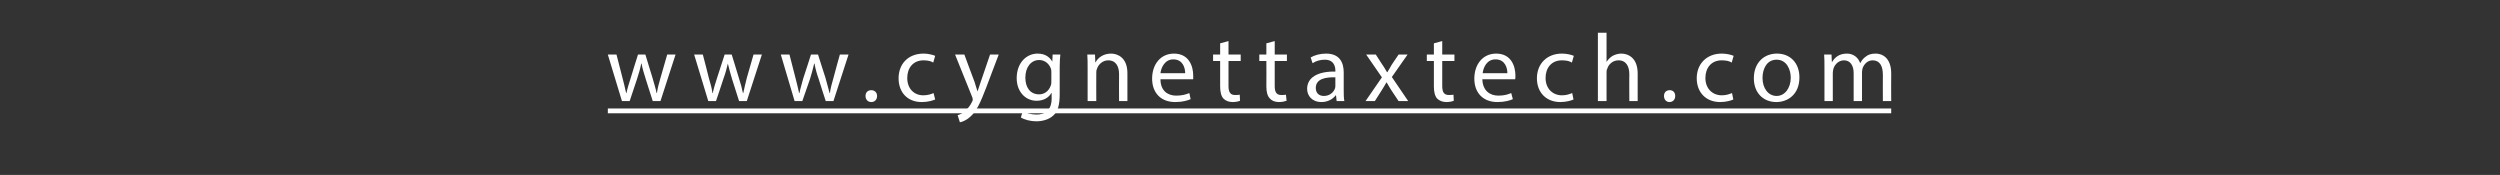
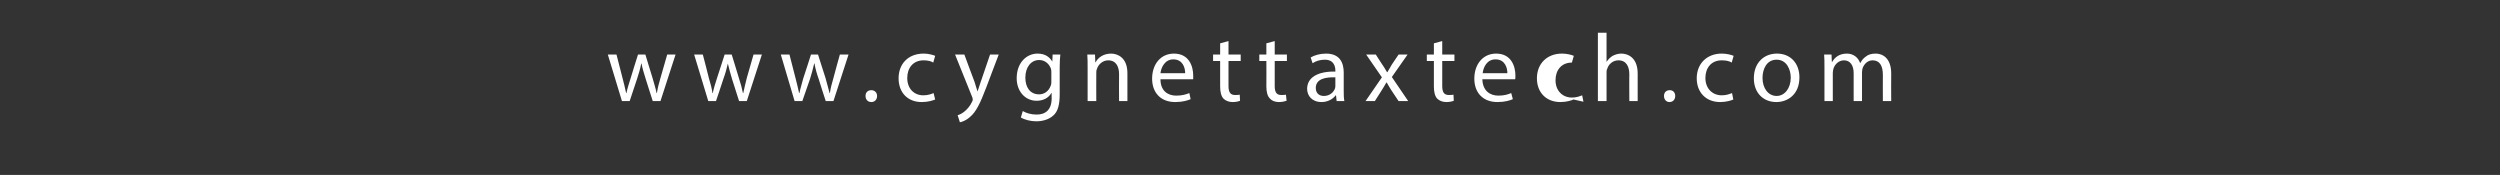
<svg xmlns="http://www.w3.org/2000/svg" xmlns:xlink="http://www.w3.org/1999/xlink" version="1.1" width="779px" height="54.5px" viewBox="0 -9 779 54.5" style="top:-9px">
  <rect x="0" y="-9" width="779" height="54.5" fill="#333333" stroke="none" />
  <desc />
  <defs />
  <g class="svg-textframe-underlines">
-     <rect class="svg-underline" x="189.4" y="24.8" width="399.9" height="1.5" style="fill:#fff;" />
-   </g>
+     </g>
  <g id="Polygon9898">
-     <path d="m192.1 8c0 0 1.9 7.36 1.9 7.4c.4 1.6.8 3.1 1.1 4.6c0 0 .1 0 .1 0c.3-1.5.8-3 1.3-4.6c-.04-.01 2.3-7.4 2.3-7.4l2.3 0c0 0 2.2 7.24 2.2 7.2c.5 1.8 1 3.3 1.3 4.8c0 0 .1 0 .1 0c.2-1.5.6-3 1.1-4.7c-.01-.03 2.1-7.3 2.1-7.3l2.6 0l-4.7 14.5l-2.4 0c0 0-2.23-6.93-2.2-6.9c-.5-1.7-1-3.1-1.3-4.8c0 0-.1 0-.1 0c-.3 1.7-.8 3.2-1.3 4.8c0 0-2.3 6.9-2.3 6.9l-2.4 0l-4.4-14.5l2.7 0zm26.9 0c0 0 1.94 7.36 1.9 7.4c.5 1.6.9 3.1 1.1 4.6c0 0 .1 0 .1 0c.3-1.5.8-3 1.3-4.6c0-.01 2.4-7.4 2.4-7.4l2.2 0c0 0 2.24 7.24 2.2 7.2c.6 1.8 1 3.3 1.3 4.8c0 0 .1 0 .1 0c.3-1.5.7-3 1.1-4.7c.03-.03 2.1-7.3 2.1-7.3l2.6 0l-4.7 14.5l-2.4 0c0 0-2.19-6.93-2.2-6.9c-.5-1.7-.9-3.1-1.3-4.8c0 0 0 0 0 0c-.4 1.7-.8 3.2-1.4 4.8c.04 0-2.3 6.9-2.3 6.9l-2.4 0l-4.4-14.5l2.7 0zm27 0c0 0 1.88 7.36 1.9 7.4c.4 1.6.8 3.1 1.1 4.6c0 0 .1 0 .1 0c.3-1.5.8-3 1.2-4.6c.04-.01 2.4-7.4 2.4-7.4l2.2 0c0 0 2.28 7.24 2.3 7.2c.5 1.8.9 3.3 1.3 4.8c0 0 .1 0 .1 0c.2-1.5.6-3 1.1-4.7c-.03-.03 2-7.3 2-7.3l2.7 0l-4.7 14.5l-2.4 0c0 0-2.25-6.93-2.2-6.9c-.6-1.7-1-3.1-1.3-4.8c0 0-.1 0-.1 0c-.4 1.7-.8 3.2-1.3 4.8c-.02 0-2.4 6.9-2.4 6.9l-2.4 0l-4.3-14.5l2.7 0zm23.7 12.9c0-1.1.7-1.8 1.8-1.8c1 0 1.8.7 1.8 1.8c0 1.1-.7 1.9-1.8 1.9c-1.1 0-1.8-.8-1.8-1.9zm21.7 1.1c-.7.3-2.2.8-4.2.8c-4.4 0-7.2-3-7.2-7.4c0-4.5 3-7.7 7.8-7.7c1.5 0 2.9.4 3.6.7c0 0-.6 2.1-.6 2.1c-.6-.4-1.6-.7-3-.7c-3.3 0-5.1 2.4-5.1 5.5c0 3.3 2.1 5.4 5 5.4c1.5 0 2.5-.4 3.2-.7c0 0 .5 2 .5 2zm9.1-14c0 0 3.15 8.56 3.2 8.6c.3.9.6 2.1.9 2.9c0 0 0 0 0 0c.3-.8.6-1.9 1-3c-.03 0 2.9-8.5 2.9-8.5l2.7 0c0 0-3.92 10.33-3.9 10.3c-1.9 5-3.2 7.6-5 9.1c-1.3 1.2-2.6 1.6-3.2 1.7c0 0-.7-2.2-.7-2.2c.7-.2 1.5-.6 2.3-1.3c.7-.6 1.6-1.6 2.2-2.9c.2-.3.2-.5.2-.6c0-.2 0-.4-.1-.7c-.04-.04-5.4-13.4-5.4-13.4l2.9 0zm29.9 0c-.1 1-.2 2.2-.2 4c0 0 0 8.4 0 8.4c0 3.3-.6 5.4-2 6.6c-1.4 1.3-3.5 1.8-5.3 1.8c-1.8 0-3.7-.5-4.8-1.2c0 0 .6-2 .6-2c1 .6 2.5 1.1 4.3 1.1c2.7 0 4.7-1.4 4.7-5.1c-.05.03 0-1.6 0-1.6c0 0-.11.01-.1 0c-.8 1.4-2.4 2.4-4.6 2.4c-3.6 0-6.2-3-6.2-7c0-5 3.2-7.7 6.5-7.7c2.6 0 3.9 1.3 4.6 2.5c-.04-.03 0 0 0 0l.1-2.2c0 0 2.35-.02 2.4 0zm-2.8 5.7c0-.4 0-.8-.1-1.2c-.5-1.5-1.8-2.8-3.7-2.8c-2.5 0-4.3 2.2-4.3 5.5c0 2.9 1.4 5.2 4.3 5.2c1.6 0 3-1 3.6-2.7c.2-.4.2-.9.2-1.4c0 0 0-2.6 0-2.6zm11.3-1.8c0-1.5 0-2.7-.1-3.9c.01-.02 2.4 0 2.4 0l.1 2.4c0 0 .06-.02.1 0c.7-1.4 2.4-2.7 4.8-2.7c2 0 5.1 1.2 5.1 6.1c-.01.03 0 8.7 0 8.7l-2.6 0c0 0-.05-8.37 0-8.4c0-2.3-.9-4.3-3.4-4.3c-1.7 0-3.1 1.3-3.5 2.7c-.2.4-.2.8-.2 1.3c-.03-.03 0 8.7 0 8.7l-2.7 0c0 0 .03-10.59 0-10.6zm22.7 3.8c0 3.6 2.3 5.1 4.9 5.1c1.9 0 3.1-.4 4.1-.8c0 0 .4 1.9.4 1.9c-.9.4-2.5.9-4.8.9c-4.5 0-7.2-2.9-7.2-7.3c0-4.4 2.6-7.8 6.8-7.8c4.8 0 6 4.1 6 6.8c0 .5 0 1 0 1.2c0 0-10.2 0-10.2 0zm7.7-1.9c0-1.6-.7-4.3-3.7-4.3c-2.6 0-3.8 2.5-4 4.3c0 0 7.7 0 7.7 0zm13.5-10l0 4.2l3.8 0l0 2l-3.8 0c0 0-.01 7.82 0 7.8c0 1.8.5 2.8 2 2.8c.7 0 1.2 0 1.5-.1c0 0 .1 1.9.1 1.9c-.5.2-1.3.4-2.3.4c-1.2 0-2.2-.4-2.9-1.1c-.7-.8-1-2.1-1-3.8c.01.01 0-7.9 0-7.9l-2.2 0l0-2l2.2 0l0-3.5l2.6-.7zm14.4 0l0 4.2l3.8 0l0 2l-3.8 0c0 0 .02 7.82 0 7.8c0 1.8.5 2.8 2 2.8c.7 0 1.2 0 1.5-.1c0 0 .2 1.9.2 1.9c-.6.2-1.4.4-2.4.4c-1.2 0-2.2-.4-2.8-1.1c-.8-.8-1.1-2.1-1.1-3.8c.04.01 0-7.9 0-7.9l-2.2 0l0-2l2.2 0l0-3.5l2.6-.7zm19.3 18.7l-.2-1.8c0 0-.09-.03-.1 0c-.8 1.1-2.4 2.1-4.4 2.1c-3 0-4.5-2-4.5-4.1c0-3.5 3.2-5.5 8.8-5.4c0 0 0-.3 0-.3c0-1.2-.4-3.4-3.3-3.4c-1.4 0-2.8.4-3.8 1.1c0 0-.6-1.8-.6-1.8c1.2-.7 2.9-1.2 4.8-1.2c4.4 0 5.5 3 5.5 5.9c0 0 0 5.4 0 5.4c0 1.3 0 2.5.2 3.5c.01 0-2.4 0-2.4 0zm-.4-7.4c-2.9-.1-6.1.4-6.1 3.3c0 1.7 1.1 2.5 2.5 2.5c1.9 0 3.1-1.2 3.5-2.4c.1-.3.1-.6.1-.9c0 0 0-2.5 0-2.5zm12.6-7.1c0 0 2.03 3.1 2 3.1c.6.8 1 1.6 1.5 2.4c0 0 .1 0 .1 0c.5-.9 1-1.6 1.4-2.4c.03-.03 2.1-3.1 2.1-3.1l2.8 0l-4.9 7l5.1 7.5l-3 0c0 0-2.16-3.27-2.2-3.3c-.5-.8-1-1.6-1.5-2.5c0 0-.1 0-.1 0c-.5.9-1 1.7-1.5 2.5c-.01.03-2.1 3.3-2.1 3.3l-2.9 0l5.1-7.4l-4.9-7.1l3 0zm20.7-4.2l0 4.2l3.8 0l0 2l-3.8 0c0 0-.01 7.82 0 7.8c0 1.8.5 2.8 2 2.8c.7 0 1.2 0 1.5-.1c0 0 .1 1.9.1 1.9c-.5.2-1.3.4-2.3.4c-1.2 0-2.2-.4-2.9-1.1c-.7-.8-1-2.1-1-3.8c.01.01 0-7.9 0-7.9l-2.2 0l0-2l2.2 0l0-3.5l2.6-.7zm12.5 11.9c.1 3.6 2.4 5.1 5 5.1c1.9 0 3-.4 4-.8c0 0 .5 1.9.5 1.9c-.9.4-2.5.9-4.8.9c-4.5 0-7.2-2.9-7.2-7.3c0-4.4 2.6-7.8 6.8-7.8c4.8 0 6 4.1 6 6.8c0 .5 0 1-.1 1.2c0 0-10.2 0-10.2 0zm7.8-1.9c0-1.6-.7-4.3-3.7-4.3c-2.7 0-3.8 2.5-4 4.3c0 0 7.7 0 7.7 0zm20.6 8.2c-.6.3-2.2.8-4.1.8c-4.4 0-7.3-3-7.3-7.4c0-4.5 3.1-7.7 7.8-7.7c1.6 0 3 .4 3.7.7c0 0-.6 2.1-.6 2.1c-.6-.4-1.6-.7-3.1-.7c-3.3 0-5.1 2.4-5.1 5.5c0 3.3 2.2 5.4 5.1 5.4c1.5 0 2.4-.4 3.2-.7c0 0 .4 2 .4 2zm7.6-20.8l2.7 0l0 9.1c0 0 .03-.04 0 0c.5-.8 1.1-1.4 1.9-1.9c.8-.4 1.7-.7 2.7-.7c2 0 5.1 1.2 5.1 6.2c-.01-.04 0 8.6 0 8.6l-2.6 0c0 0-.05-8.34 0-8.3c0-2.4-.9-4.4-3.4-4.4c-1.7 0-3.1 1.2-3.5 2.7c-.2.3-.2.7-.2 1.2c-.03.04 0 8.8 0 8.8l-2.7 0l0-21.3zm20.6 19.7c0-1.1.7-1.8 1.8-1.8c1 0 1.7.7 1.7 1.8c0 1.1-.7 1.9-1.8 1.9c-1 0-1.7-.8-1.7-1.9zm21.6 1.1c-.6.3-2.2.8-4.1.8c-4.4 0-7.3-3-7.3-7.4c0-4.5 3.1-7.7 7.8-7.7c1.6 0 3 .4 3.7.7c0 0-.6 2.1-.6 2.1c-.6-.4-1.6-.7-3.1-.7c-3.3 0-5.1 2.4-5.1 5.5c0 3.3 2.2 5.4 5.1 5.4c1.5 0 2.4-.4 3.2-.7c0 0 .4 2 .4 2zm20.6-6.9c0 5.4-3.7 7.7-7.2 7.7c-4 0-7-2.8-7-7.4c0-4.9 3.2-7.7 7.2-7.7c4.2 0 7 3 7 7.4zm-11.5.2c0 3.2 1.8 5.6 4.4 5.6c2.5 0 4.4-2.4 4.4-5.7c0-2.4-1.2-5.6-4.4-5.6c-3.1 0-4.4 2.9-4.4 5.7zm19.3-3.4c0-1.5 0-2.7-.1-3.9c0-.02 2.3 0 2.3 0l.1 2.3c0 0 .12.02.1 0c.8-1.4 2.2-2.6 4.6-2.6c2 0 3.5 1.2 4.1 2.9c0 0 .1 0 .1 0c.4-.8 1-1.5 1.6-1.9c.8-.7 1.8-1 3.2-1c1.9 0 4.8 1.2 4.8 6.2c-.05.05 0 8.6 0 8.6l-2.6 0c0 0-.03-8.22 0-8.2c0-2.8-1-4.5-3.2-4.5c-1.5 0-2.6 1.1-3.1 2.4c-.1.4-.2.9-.2 1.3c-.01.03 0 9 0 9l-2.6 0c0 0 .01-8.7 0-8.7c0-2.3-1-4-3-4c-1.7 0-2.9 1.3-3.3 2.6c-.1.4-.2.9-.2 1.3c0 .04 0 8.8 0 8.8l-2.6 0c0 0 .02-10.59 0-10.6z" stroke="none" fill="#fff" />
+     <path d="m192.1 8c0 0 1.9 7.36 1.9 7.4c.4 1.6.8 3.1 1.1 4.6c0 0 .1 0 .1 0c.3-1.5.8-3 1.3-4.6c-.04-.01 2.3-7.4 2.3-7.4l2.3 0c0 0 2.2 7.24 2.2 7.2c.5 1.8 1 3.3 1.3 4.8c0 0 .1 0 .1 0c.2-1.5.6-3 1.1-4.7c-.01-.03 2.1-7.3 2.1-7.3l2.6 0l-4.7 14.5l-2.4 0c0 0-2.23-6.93-2.2-6.9c-.5-1.7-1-3.1-1.3-4.8c0 0-.1 0-.1 0c-.3 1.7-.8 3.2-1.3 4.8c0 0-2.3 6.9-2.3 6.9l-2.4 0l-4.4-14.5l2.7 0zm26.9 0c0 0 1.94 7.36 1.9 7.4c.5 1.6.9 3.1 1.1 4.6c0 0 .1 0 .1 0c.3-1.5.8-3 1.3-4.6c0-.01 2.4-7.4 2.4-7.4l2.2 0c0 0 2.24 7.24 2.2 7.2c.6 1.8 1 3.3 1.3 4.8c0 0 .1 0 .1 0c.3-1.5.7-3 1.1-4.7c.03-.03 2.1-7.3 2.1-7.3l2.6 0l-4.7 14.5l-2.4 0c0 0-2.19-6.93-2.2-6.9c-.5-1.7-.9-3.1-1.3-4.8c0 0 0 0 0 0c-.4 1.7-.8 3.2-1.4 4.8c.04 0-2.3 6.9-2.3 6.9l-2.4 0l-4.4-14.5l2.7 0zm27 0c0 0 1.88 7.36 1.9 7.4c.4 1.6.8 3.1 1.1 4.6c0 0 .1 0 .1 0c.3-1.5.8-3 1.2-4.6c.04-.01 2.4-7.4 2.4-7.4l2.2 0c0 0 2.28 7.24 2.3 7.2c.5 1.8.9 3.3 1.3 4.8c0 0 .1 0 .1 0c.2-1.5.6-3 1.1-4.7c-.03-.03 2-7.3 2-7.3l2.7 0l-4.7 14.5l-2.4 0c0 0-2.25-6.93-2.2-6.9c-.6-1.7-1-3.1-1.3-4.8c0 0-.1 0-.1 0c-.4 1.7-.8 3.2-1.3 4.8c-.02 0-2.4 6.9-2.4 6.9l-2.4 0l-4.3-14.5l2.7 0zm23.7 12.9c0-1.1.7-1.8 1.8-1.8c1 0 1.8.7 1.8 1.8c0 1.1-.7 1.9-1.8 1.9c-1.1 0-1.8-.8-1.8-1.9zm21.7 1.1c-.7.3-2.2.8-4.2.8c-4.4 0-7.2-3-7.2-7.4c0-4.5 3-7.7 7.8-7.7c1.5 0 2.9.4 3.6.7c0 0-.6 2.1-.6 2.1c-.6-.4-1.6-.7-3-.7c-3.3 0-5.1 2.4-5.1 5.5c0 3.3 2.1 5.4 5 5.4c1.5 0 2.5-.4 3.2-.7c0 0 .5 2 .5 2zm9.1-14c0 0 3.15 8.56 3.2 8.6c.3.9.6 2.1.9 2.9c0 0 0 0 0 0c.3-.8.6-1.9 1-3c-.03 0 2.9-8.5 2.9-8.5l2.7 0c0 0-3.92 10.33-3.9 10.3c-1.9 5-3.2 7.6-5 9.1c-1.3 1.2-2.6 1.6-3.2 1.7c0 0-.7-2.2-.7-2.2c.7-.2 1.5-.6 2.3-1.3c.7-.6 1.6-1.6 2.2-2.9c.2-.3.2-.5.2-.6c0-.2 0-.4-.1-.7c-.04-.04-5.4-13.4-5.4-13.4l2.9 0zm29.9 0c-.1 1-.2 2.2-.2 4c0 0 0 8.4 0 8.4c0 3.3-.6 5.4-2 6.6c-1.4 1.3-3.5 1.8-5.3 1.8c-1.8 0-3.7-.5-4.8-1.2c0 0 .6-2 .6-2c1 .6 2.5 1.1 4.3 1.1c2.7 0 4.7-1.4 4.7-5.1c-.05.03 0-1.6 0-1.6c0 0-.11.01-.1 0c-.8 1.4-2.4 2.4-4.6 2.4c-3.6 0-6.2-3-6.2-7c0-5 3.2-7.7 6.5-7.7c2.6 0 3.9 1.3 4.6 2.5c-.04-.03 0 0 0 0l.1-2.2c0 0 2.35-.02 2.4 0zm-2.8 5.7c0-.4 0-.8-.1-1.2c-.5-1.5-1.8-2.8-3.7-2.8c-2.5 0-4.3 2.2-4.3 5.5c0 2.9 1.4 5.2 4.3 5.2c1.6 0 3-1 3.6-2.7c.2-.4.2-.9.2-1.4c0 0 0-2.6 0-2.6zm11.3-1.8c0-1.5 0-2.7-.1-3.9c.01-.02 2.4 0 2.4 0l.1 2.4c0 0 .06-.02.1 0c.7-1.4 2.4-2.7 4.8-2.7c2 0 5.1 1.2 5.1 6.1c-.01.03 0 8.7 0 8.7l-2.6 0c0 0-.05-8.37 0-8.4c0-2.3-.9-4.3-3.4-4.3c-1.7 0-3.1 1.3-3.5 2.7c-.2.4-.2.8-.2 1.3c-.03-.03 0 8.7 0 8.7l-2.7 0c0 0 .03-10.59 0-10.6zm22.7 3.8c0 3.6 2.3 5.1 4.9 5.1c1.9 0 3.1-.4 4.1-.8c0 0 .4 1.9.4 1.9c-.9.4-2.5.9-4.8.9c-4.5 0-7.2-2.9-7.2-7.3c0-4.4 2.6-7.8 6.8-7.8c4.8 0 6 4.1 6 6.8c0 .5 0 1 0 1.2c0 0-10.2 0-10.2 0zm7.7-1.9c0-1.6-.7-4.3-3.7-4.3c-2.6 0-3.8 2.5-4 4.3c0 0 7.7 0 7.7 0zm13.5-10l0 4.2l3.8 0l0 2l-3.8 0c0 0-.01 7.82 0 7.8c0 1.8.5 2.8 2 2.8c.7 0 1.2 0 1.5-.1c0 0 .1 1.9.1 1.9c-.5.2-1.3.4-2.3.4c-1.2 0-2.2-.4-2.9-1.1c-.7-.8-1-2.1-1-3.8c.01.01 0-7.9 0-7.9l-2.2 0l0-2l2.2 0l0-3.5l2.6-.7zm14.4 0l0 4.2l3.8 0l0 2l-3.8 0c0 0 .02 7.82 0 7.8c0 1.8.5 2.8 2 2.8c.7 0 1.2 0 1.5-.1c0 0 .2 1.9.2 1.9c-.6.2-1.4.4-2.4.4c-1.2 0-2.2-.4-2.8-1.1c-.8-.8-1.1-2.1-1.1-3.8c.04.01 0-7.9 0-7.9l-2.2 0l0-2l2.2 0l0-3.5l2.6-.7zm19.3 18.7l-.2-1.8c0 0-.09-.03-.1 0c-.8 1.1-2.4 2.1-4.4 2.1c-3 0-4.5-2-4.5-4.1c0-3.5 3.2-5.5 8.8-5.4c0 0 0-.3 0-.3c0-1.2-.4-3.4-3.3-3.4c-1.4 0-2.8.4-3.8 1.1c0 0-.6-1.8-.6-1.8c1.2-.7 2.9-1.2 4.8-1.2c4.4 0 5.5 3 5.5 5.9c0 0 0 5.4 0 5.4c0 1.3 0 2.5.2 3.5c.01 0-2.4 0-2.4 0zm-.4-7.4c-2.9-.1-6.1.4-6.1 3.3c0 1.7 1.1 2.5 2.5 2.5c1.9 0 3.1-1.2 3.5-2.4c.1-.3.1-.6.1-.9c0 0 0-2.5 0-2.5zm12.6-7.1c0 0 2.03 3.1 2 3.1c.6.8 1 1.6 1.5 2.4c0 0 .1 0 .1 0c.5-.9 1-1.6 1.4-2.4c.03-.03 2.1-3.1 2.1-3.1l2.8 0l-4.9 7l5.1 7.5l-3 0c0 0-2.16-3.27-2.2-3.3c-.5-.8-1-1.6-1.5-2.5c0 0-.1 0-.1 0c-.5.9-1 1.7-1.5 2.5c-.01.03-2.1 3.3-2.1 3.3l-2.9 0l5.1-7.4l-4.9-7.1l3 0zm20.7-4.2l0 4.2l3.8 0l0 2l-3.8 0c0 0-.01 7.82 0 7.8c0 1.8.5 2.8 2 2.8c.7 0 1.2 0 1.5-.1c0 0 .1 1.9.1 1.9c-.5.2-1.3.4-2.3.4c-1.2 0-2.2-.4-2.9-1.1c-.7-.8-1-2.1-1-3.8c.01.01 0-7.9 0-7.9l-2.2 0l0-2l2.2 0l0-3.5l2.6-.7zm12.5 11.9c.1 3.6 2.4 5.1 5 5.1c1.9 0 3-.4 4-.8c0 0 .5 1.9.5 1.9c-.9.4-2.5.9-4.8.9c-4.5 0-7.2-2.9-7.2-7.3c0-4.4 2.6-7.8 6.8-7.8c4.8 0 6 4.1 6 6.8c0 .5 0 1-.1 1.2c0 0-10.2 0-10.2 0zm7.8-1.9c0-1.6-.7-4.3-3.7-4.3c-2.7 0-3.8 2.5-4 4.3c0 0 7.7 0 7.7 0zm20.6 8.2c-.6.3-2.2.8-4.1.8c-4.4 0-7.3-3-7.3-7.4c0-4.5 3.1-7.7 7.8-7.7c1.6 0 3 .4 3.7.7c0 0-.6 2.1-.6 2.1c-3.3 0-5.1 2.4-5.1 5.5c0 3.3 2.2 5.4 5.1 5.4c1.5 0 2.4-.4 3.2-.7c0 0 .4 2 .4 2zm7.6-20.8l2.7 0l0 9.1c0 0 .03-.04 0 0c.5-.8 1.1-1.4 1.9-1.9c.8-.4 1.7-.7 2.7-.7c2 0 5.1 1.2 5.1 6.2c-.01-.04 0 8.6 0 8.6l-2.6 0c0 0-.05-8.34 0-8.3c0-2.4-.9-4.4-3.4-4.4c-1.7 0-3.1 1.2-3.5 2.7c-.2.3-.2.7-.2 1.2c-.03.04 0 8.8 0 8.8l-2.7 0l0-21.3zm20.6 19.7c0-1.1.7-1.8 1.8-1.8c1 0 1.7.7 1.7 1.8c0 1.1-.7 1.9-1.8 1.9c-1 0-1.7-.8-1.7-1.9zm21.6 1.1c-.6.3-2.2.8-4.1.8c-4.4 0-7.3-3-7.3-7.4c0-4.5 3.1-7.7 7.8-7.7c1.6 0 3 .4 3.7.7c0 0-.6 2.1-.6 2.1c-.6-.4-1.6-.7-3.1-.7c-3.3 0-5.1 2.4-5.1 5.5c0 3.3 2.2 5.4 5.1 5.4c1.5 0 2.4-.4 3.2-.7c0 0 .4 2 .4 2zm20.6-6.9c0 5.4-3.7 7.7-7.2 7.7c-4 0-7-2.8-7-7.4c0-4.9 3.2-7.7 7.2-7.7c4.2 0 7 3 7 7.4zm-11.5.2c0 3.2 1.8 5.6 4.4 5.6c2.5 0 4.4-2.4 4.4-5.7c0-2.4-1.2-5.6-4.4-5.6c-3.1 0-4.4 2.9-4.4 5.7zm19.3-3.4c0-1.5 0-2.7-.1-3.9c0-.02 2.3 0 2.3 0l.1 2.3c0 0 .12.02.1 0c.8-1.4 2.2-2.6 4.6-2.6c2 0 3.5 1.2 4.1 2.9c0 0 .1 0 .1 0c.4-.8 1-1.5 1.6-1.9c.8-.7 1.8-1 3.2-1c1.9 0 4.8 1.2 4.8 6.2c-.05.05 0 8.6 0 8.6l-2.6 0c0 0-.03-8.22 0-8.2c0-2.8-1-4.5-3.2-4.5c-1.5 0-2.6 1.1-3.1 2.4c-.1.4-.2.9-.2 1.3c-.01.03 0 9 0 9l-2.6 0c0 0 .01-8.7 0-8.7c0-2.3-1-4-3-4c-1.7 0-2.9 1.3-3.3 2.6c-.1.4-.2.9-.2 1.3c0 .04 0 8.8 0 8.8l-2.6 0c0 0 .02-10.59 0-10.6z" stroke="none" fill="#fff" />
    <a xlink:href="http://www.cygnettaxtech.com" xlink:show="new" xlink:title="www.cygnettaxtech.com">
-       <rect style="fill:transparent;" x="188" y="0" width="401" height="29" />
-     </a>
+       </a>
  </g>
</svg>